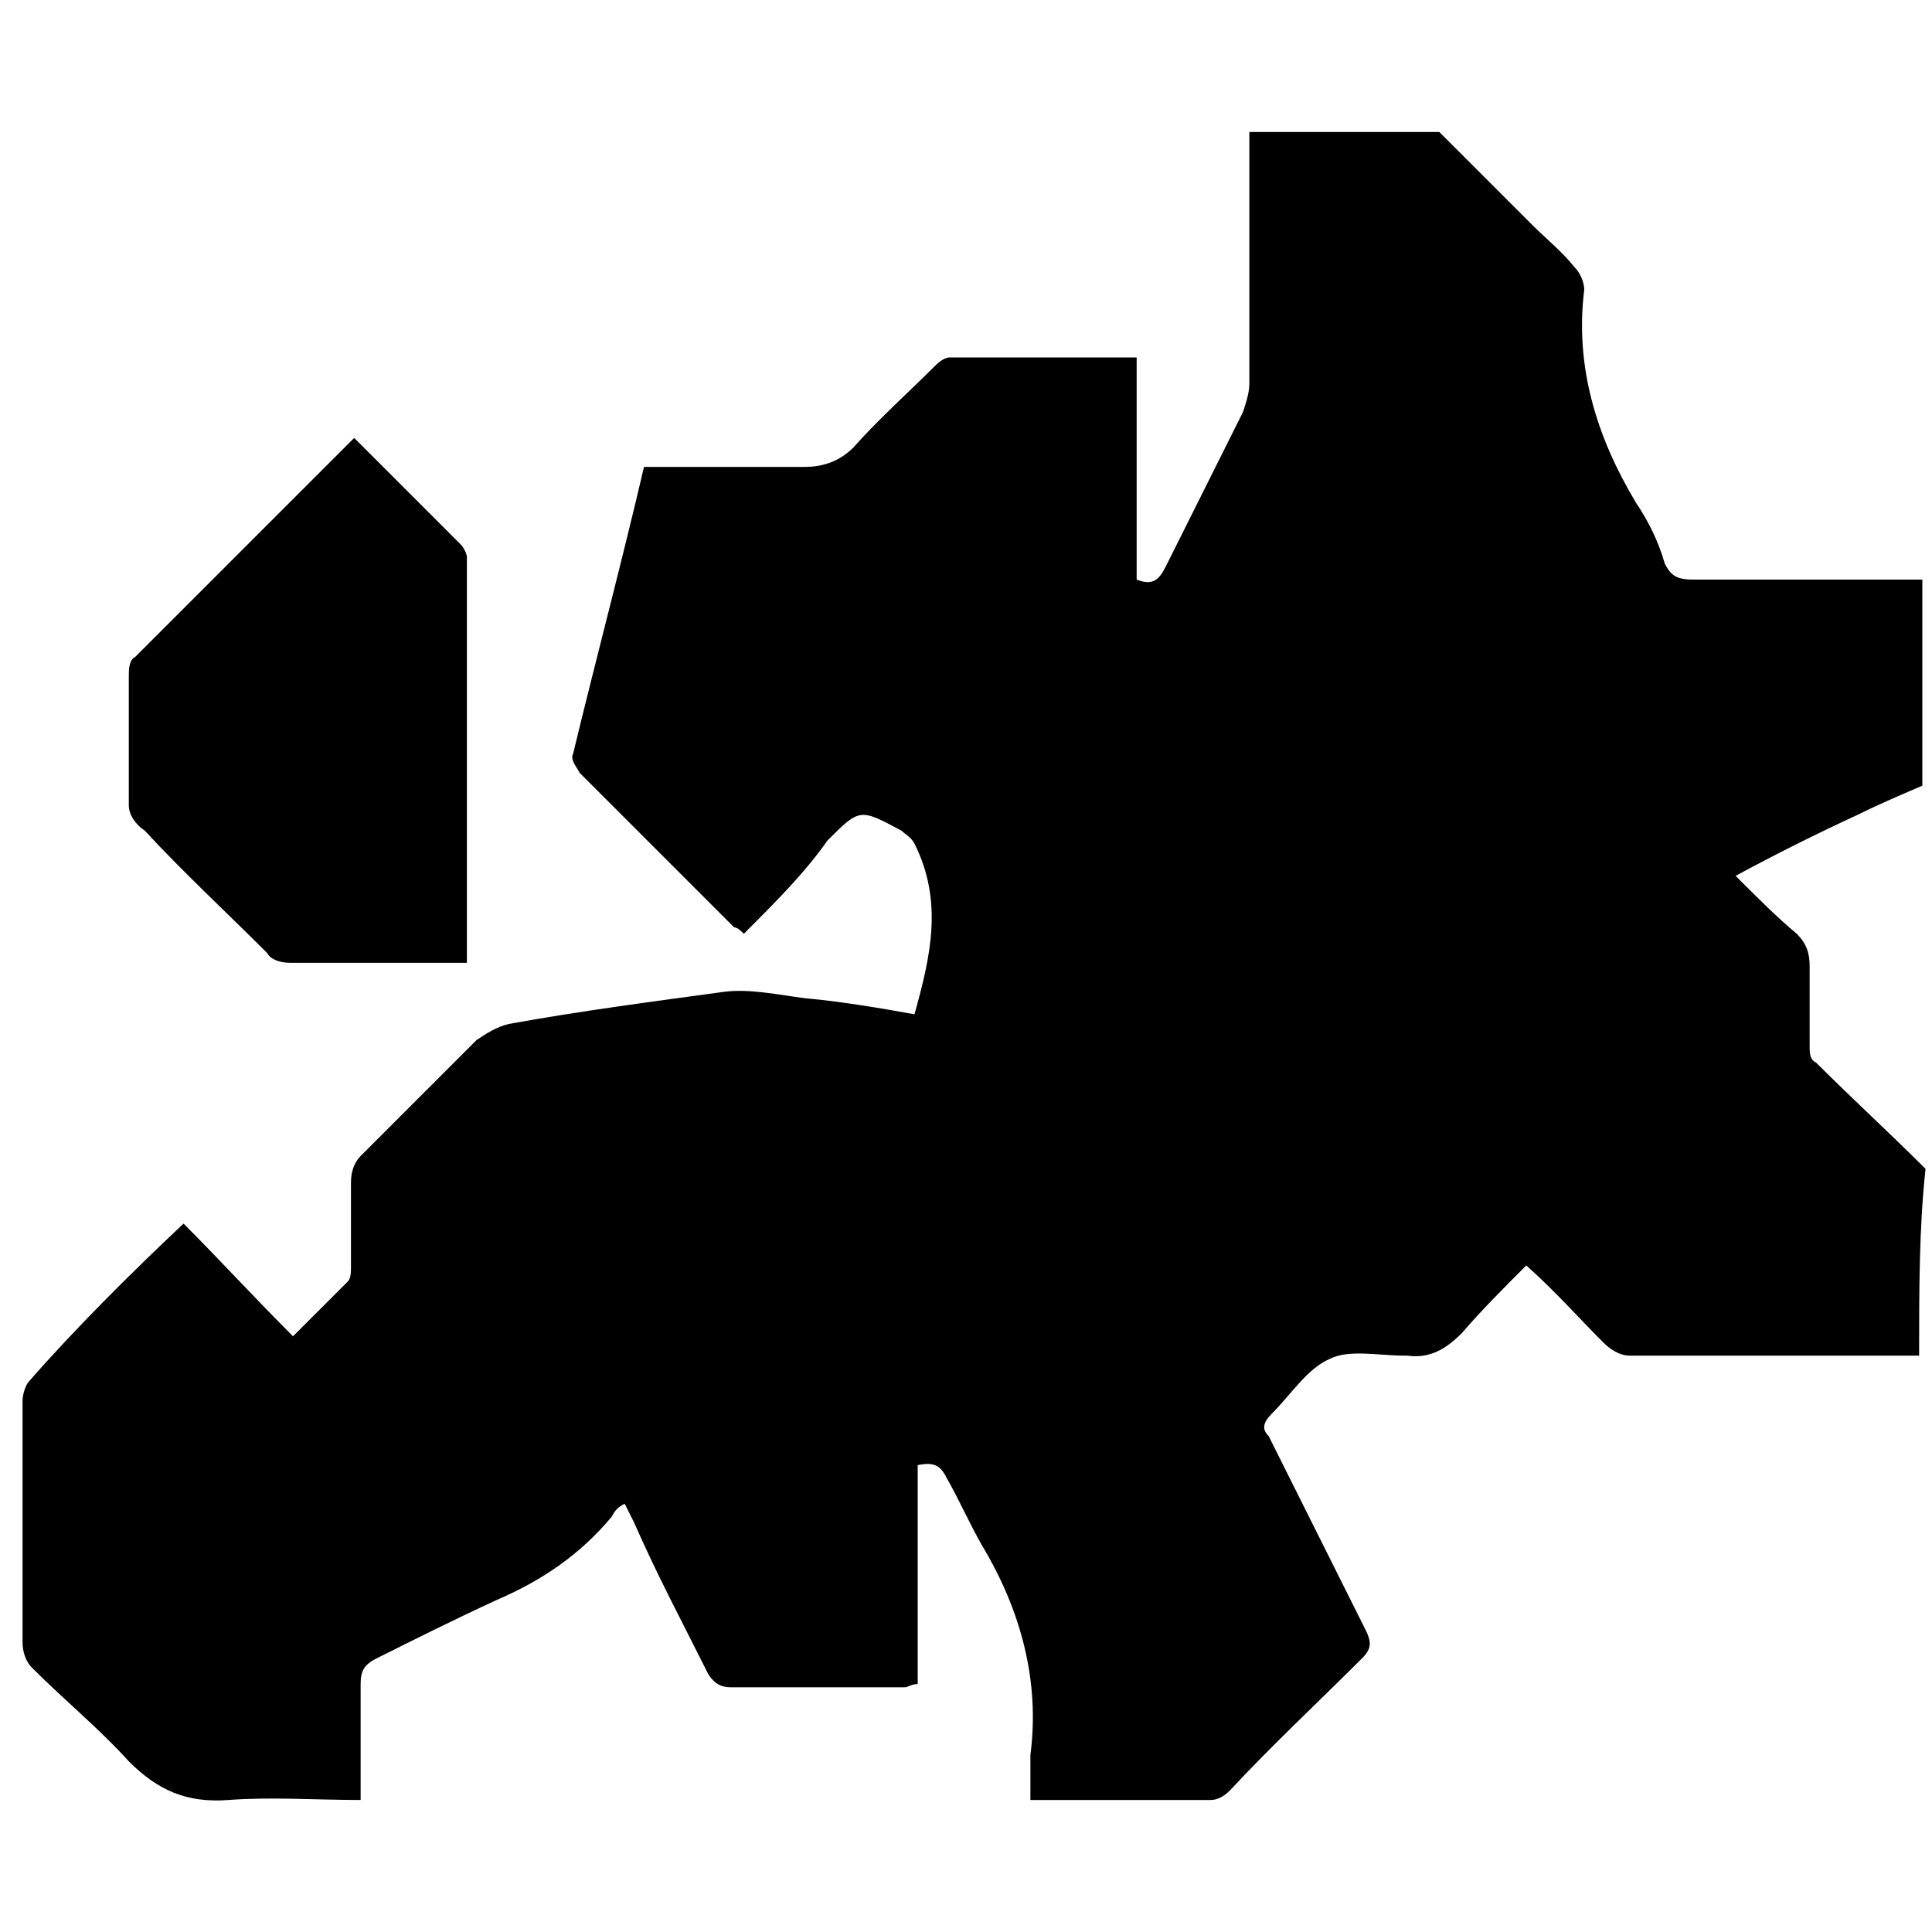
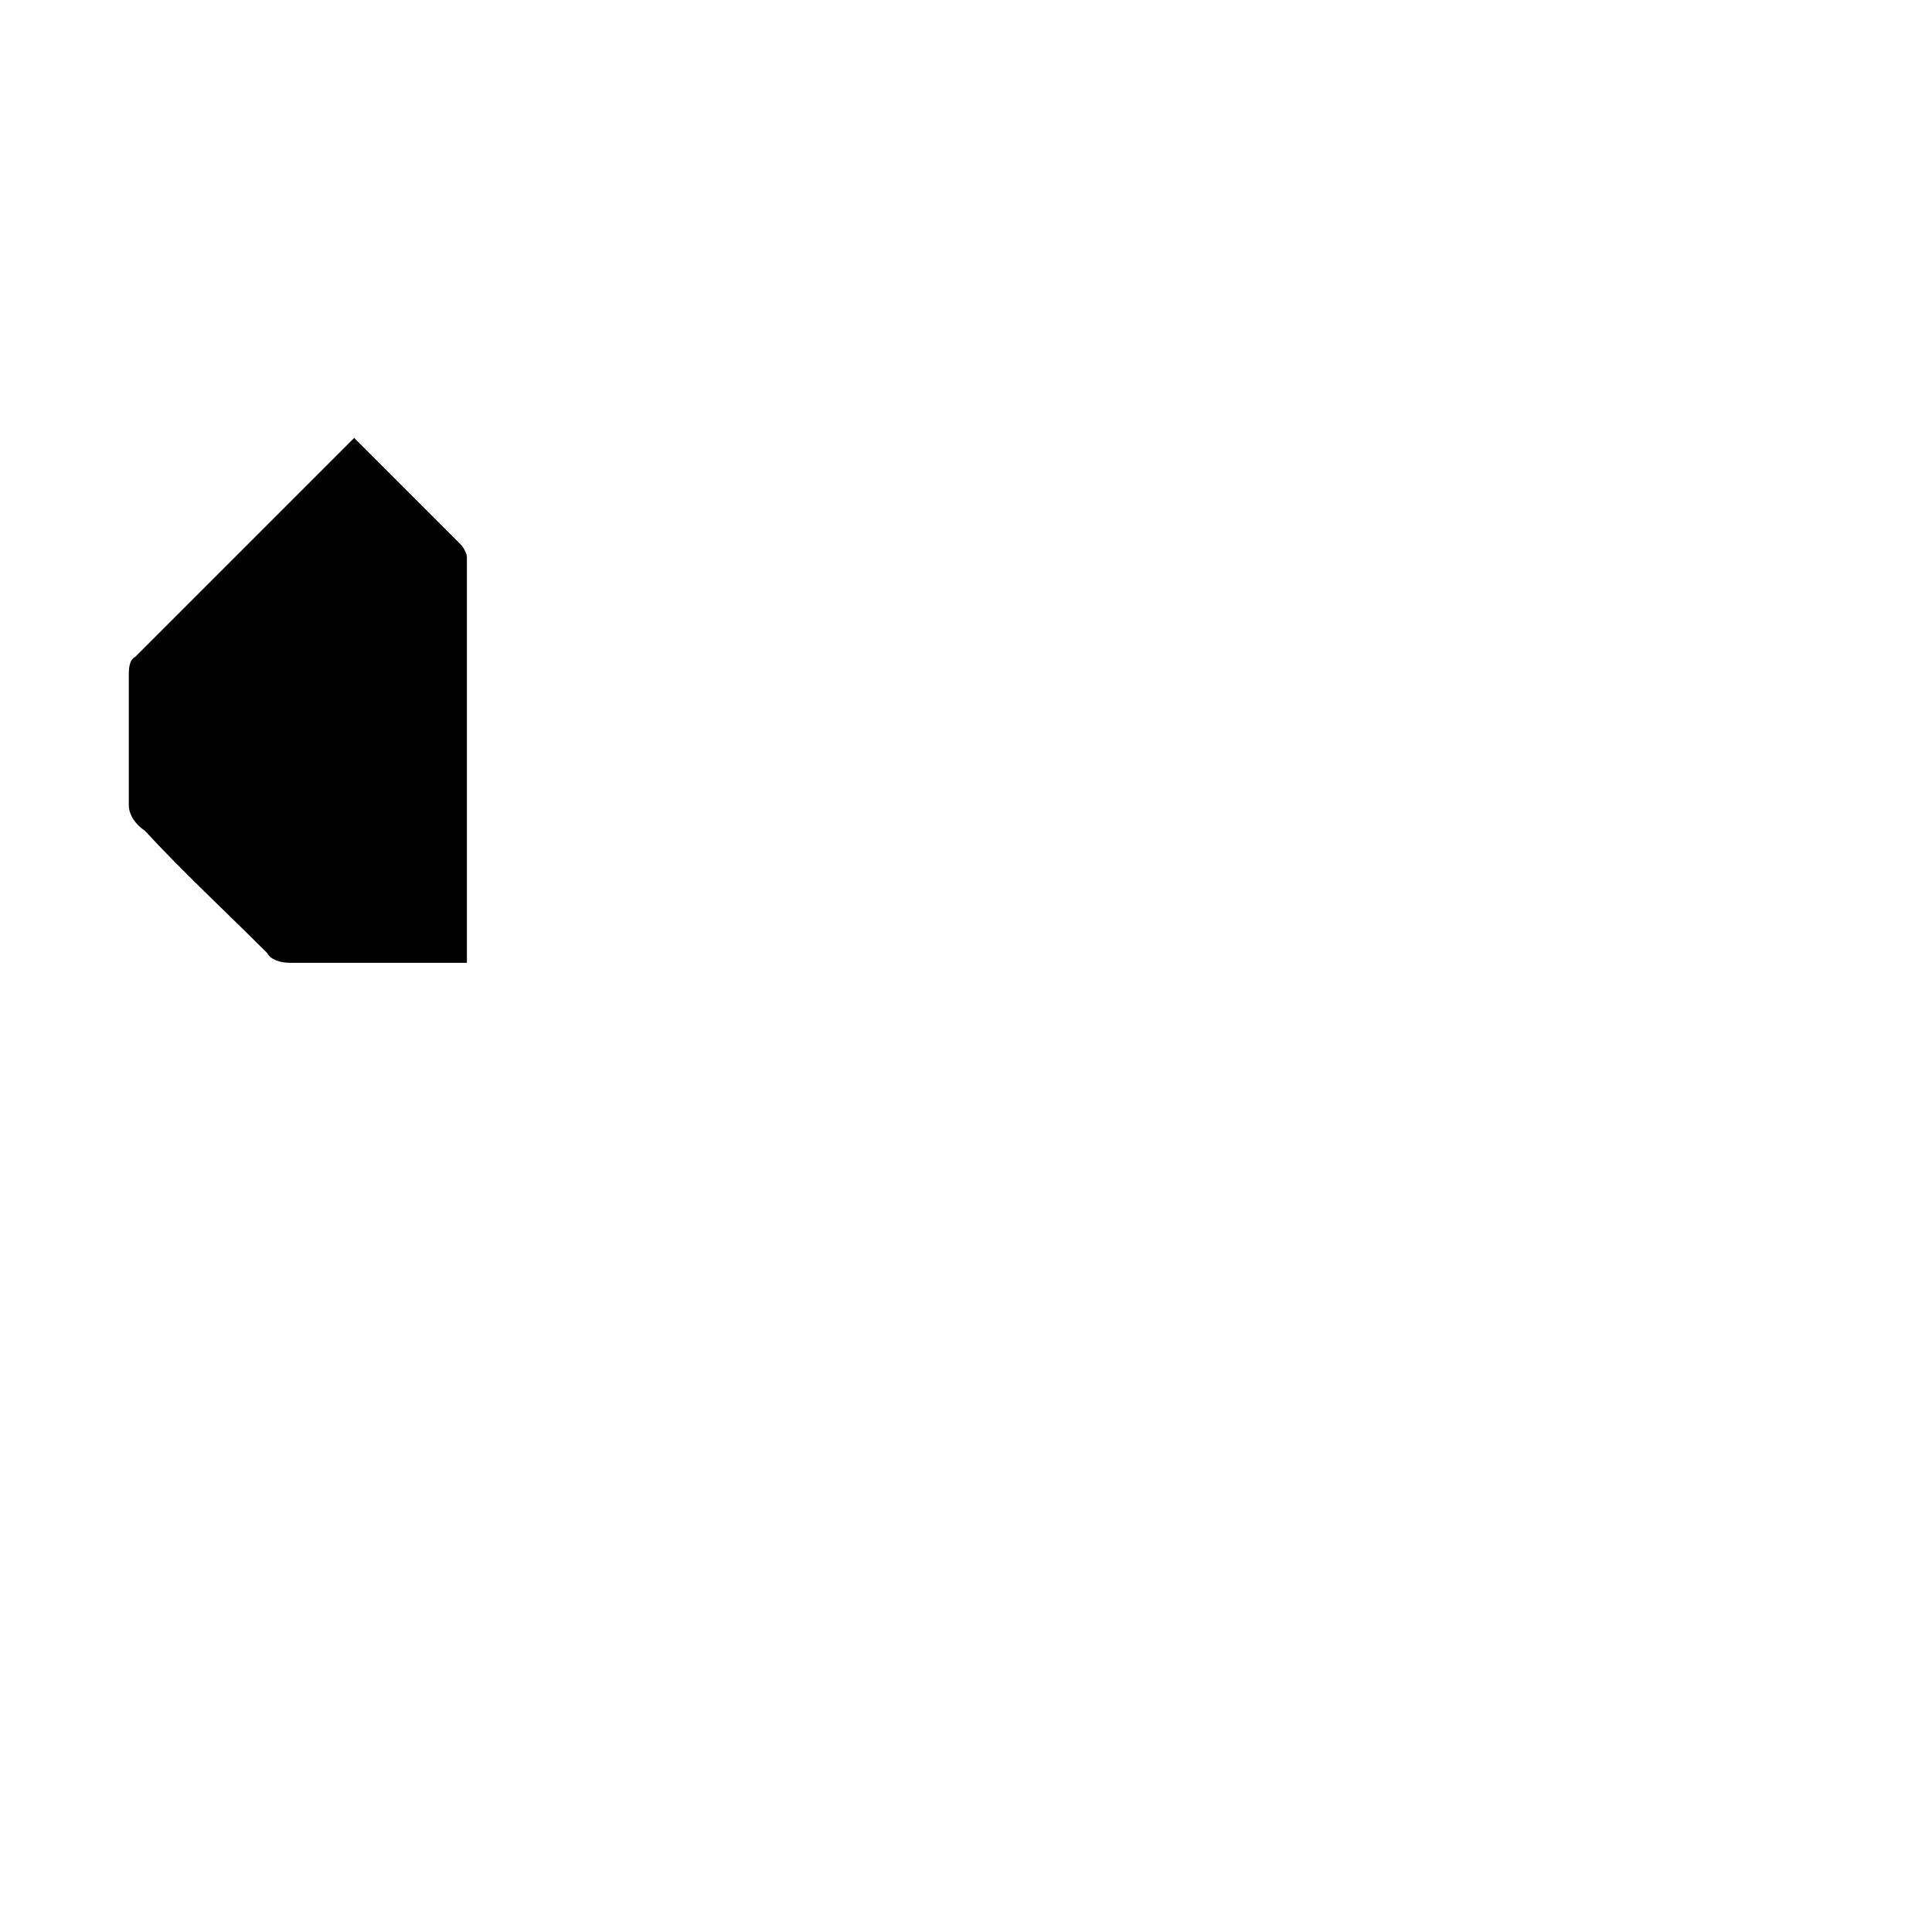
<svg xmlns="http://www.w3.org/2000/svg" version="1.1" id="Layer_1" x="0px" y="0px" viewBox="0 0 60 60" style="enable-background:new 0 0 60 60;" xml:space="preserve">
  <g>
-     <path d="M59.6,42.1c-3,0-6,0-9,0c-0.3,0-0.6-0.2-0.8-0.4c-0.8-0.8-1.5-1.6-2.4-2.4c-0.7,0.7-1.4,1.4-2,2.1c-0.5,0.5-1,0.8-1.7,0.7   c0,0-0.1,0-0.1,0c-0.8,0-1.7-0.2-2.3,0.1c-0.7,0.3-1.2,1.1-1.8,1.7c-0.3,0.3-0.3,0.5-0.1,0.7c1,2,2,4,3,6c0.2,0.4,0.2,0.6-0.1,0.9   c-1.4,1.4-2.8,2.7-4.1,4.1c-0.2,0.2-0.4,0.3-0.6,0.3c-1.8,0-3.7,0-5.6,0c0-0.5,0-0.9,0-1.4c0.3-2.3-0.3-4.5-1.5-6.5   c-0.4-0.7-0.7-1.4-1.1-2.1c-0.2-0.4-0.4-0.5-0.9-0.4c0,2.3,0,4.5,0,6.8c-0.2,0-0.3,0.1-0.4,0.1c-1.8,0-3.6,0-5.4,0   c-0.3,0-0.5-0.1-0.7-0.4c-0.8-1.6-1.6-3.1-2.3-4.7c-0.1-0.2-0.2-0.4-0.3-0.6c-0.2,0.1-0.3,0.2-0.4,0.4c-1,1.2-2.2,2-3.6,2.6   c-1.3,0.6-2.5,1.2-3.7,1.8c-0.4,0.2-0.5,0.4-0.5,0.8c0,1.2,0,2.3,0,3.6c-1.4,0-2.8-0.1-4.1,0c-1.3,0.1-2.2-0.3-3.1-1.2   c-0.9-1-2-1.9-3-2.9c-0.2-0.2-0.3-0.5-0.3-0.8c0-2.5,0-5,0-7.5c0-0.2,0.1-0.5,0.2-0.6C2.3,41.3,4,39.6,5.7,38   c1.1,1.1,2.2,2.3,3.4,3.5c0.6-0.6,1.2-1.2,1.7-1.7c0.1-0.1,0.1-0.3,0.1-0.5c0-0.9,0-1.7,0-2.6c0-0.3,0.1-0.6,0.3-0.8   c1.2-1.2,2.4-2.4,3.6-3.6c0.3-0.2,0.6-0.4,1-0.5c2.2-0.4,4.5-0.7,6.7-1c0.8-0.1,1.7,0.1,2.5,0.2c1.1,0.1,2.3,0.3,3.4,0.5   c0.5-1.8,0.9-3.5,0-5.3c-0.1-0.2-0.3-0.3-0.4-0.4c-1.3-0.7-1.3-0.7-2.3,0.3C25,27.1,24.1,28,23.1,29c-0.1-0.1-0.2-0.2-0.3-0.2   c-1.6-1.6-3.2-3.2-4.8-4.8c-0.1-0.2-0.3-0.4-0.2-0.6c0.7-2.9,1.5-5.9,2.2-8.9c1.7,0,3.3,0,5,0c0.6,0,1.1-0.2,1.5-0.6   c0.8-0.9,1.7-1.7,2.5-2.5c0.1-0.1,0.3-0.3,0.5-0.3c1.9,0,3.8,0,5.8,0c0,2.3,0,4.6,0,6.9c0.5,0.2,0.7,0,0.9-0.4   c0.8-1.6,1.6-3.2,2.4-4.8c0.1-0.3,0.2-0.6,0.2-0.9c0-2.4,0-4.7,0-7.1c0-0.2,0-0.4,0-0.7c0.6,0,1.2,0,1.8,0c1.4,0,2.7,0,4.1,0   c1,1,1.9,1.9,2.9,2.9c0.4,0.4,0.9,0.8,1.3,1.3c0.2,0.2,0.3,0.5,0.3,0.7c-0.3,2.4,0.4,4.6,1.6,6.6c0.4,0.6,0.7,1.2,0.9,1.9   c0.2,0.4,0.4,0.5,0.9,0.5c2.4,0,4.7,0,7.1,0c0,2.1,0,4.2,0,6.4c-0.7,0.3-1.4,0.6-2,0.9c-1.3,0.6-2.5,1.2-3.8,1.9   c0.7,0.7,1.3,1.3,1.9,1.8c0.3,0.3,0.4,0.6,0.4,1c0,0.8,0,1.7,0,2.5c0,0.2,0,0.4,0.2,0.5c1.1,1.1,2.3,2.2,3.4,3.3   C59.6,38.1,59.6,40.1,59.6,42.1z" />
    <path d="M11,13.6c1.1,1.1,2.2,2.2,3.3,3.3c0.1,0.1,0.2,0.3,0.2,0.4c0,4.2,0,8.3,0,12.6c-0.2,0-0.3,0-0.5,0c-1.7,0-3.3,0-5,0   c-0.3,0-0.6-0.1-0.7-0.3c-1.3-1.3-2.6-2.5-3.8-3.8C4.2,25.6,4,25.3,4,25c0-1.3,0-2.7,0-4c0-0.2,0-0.5,0.2-0.6   C6.4,18.2,8.7,15.9,11,13.6z" />
  </g>
</svg>